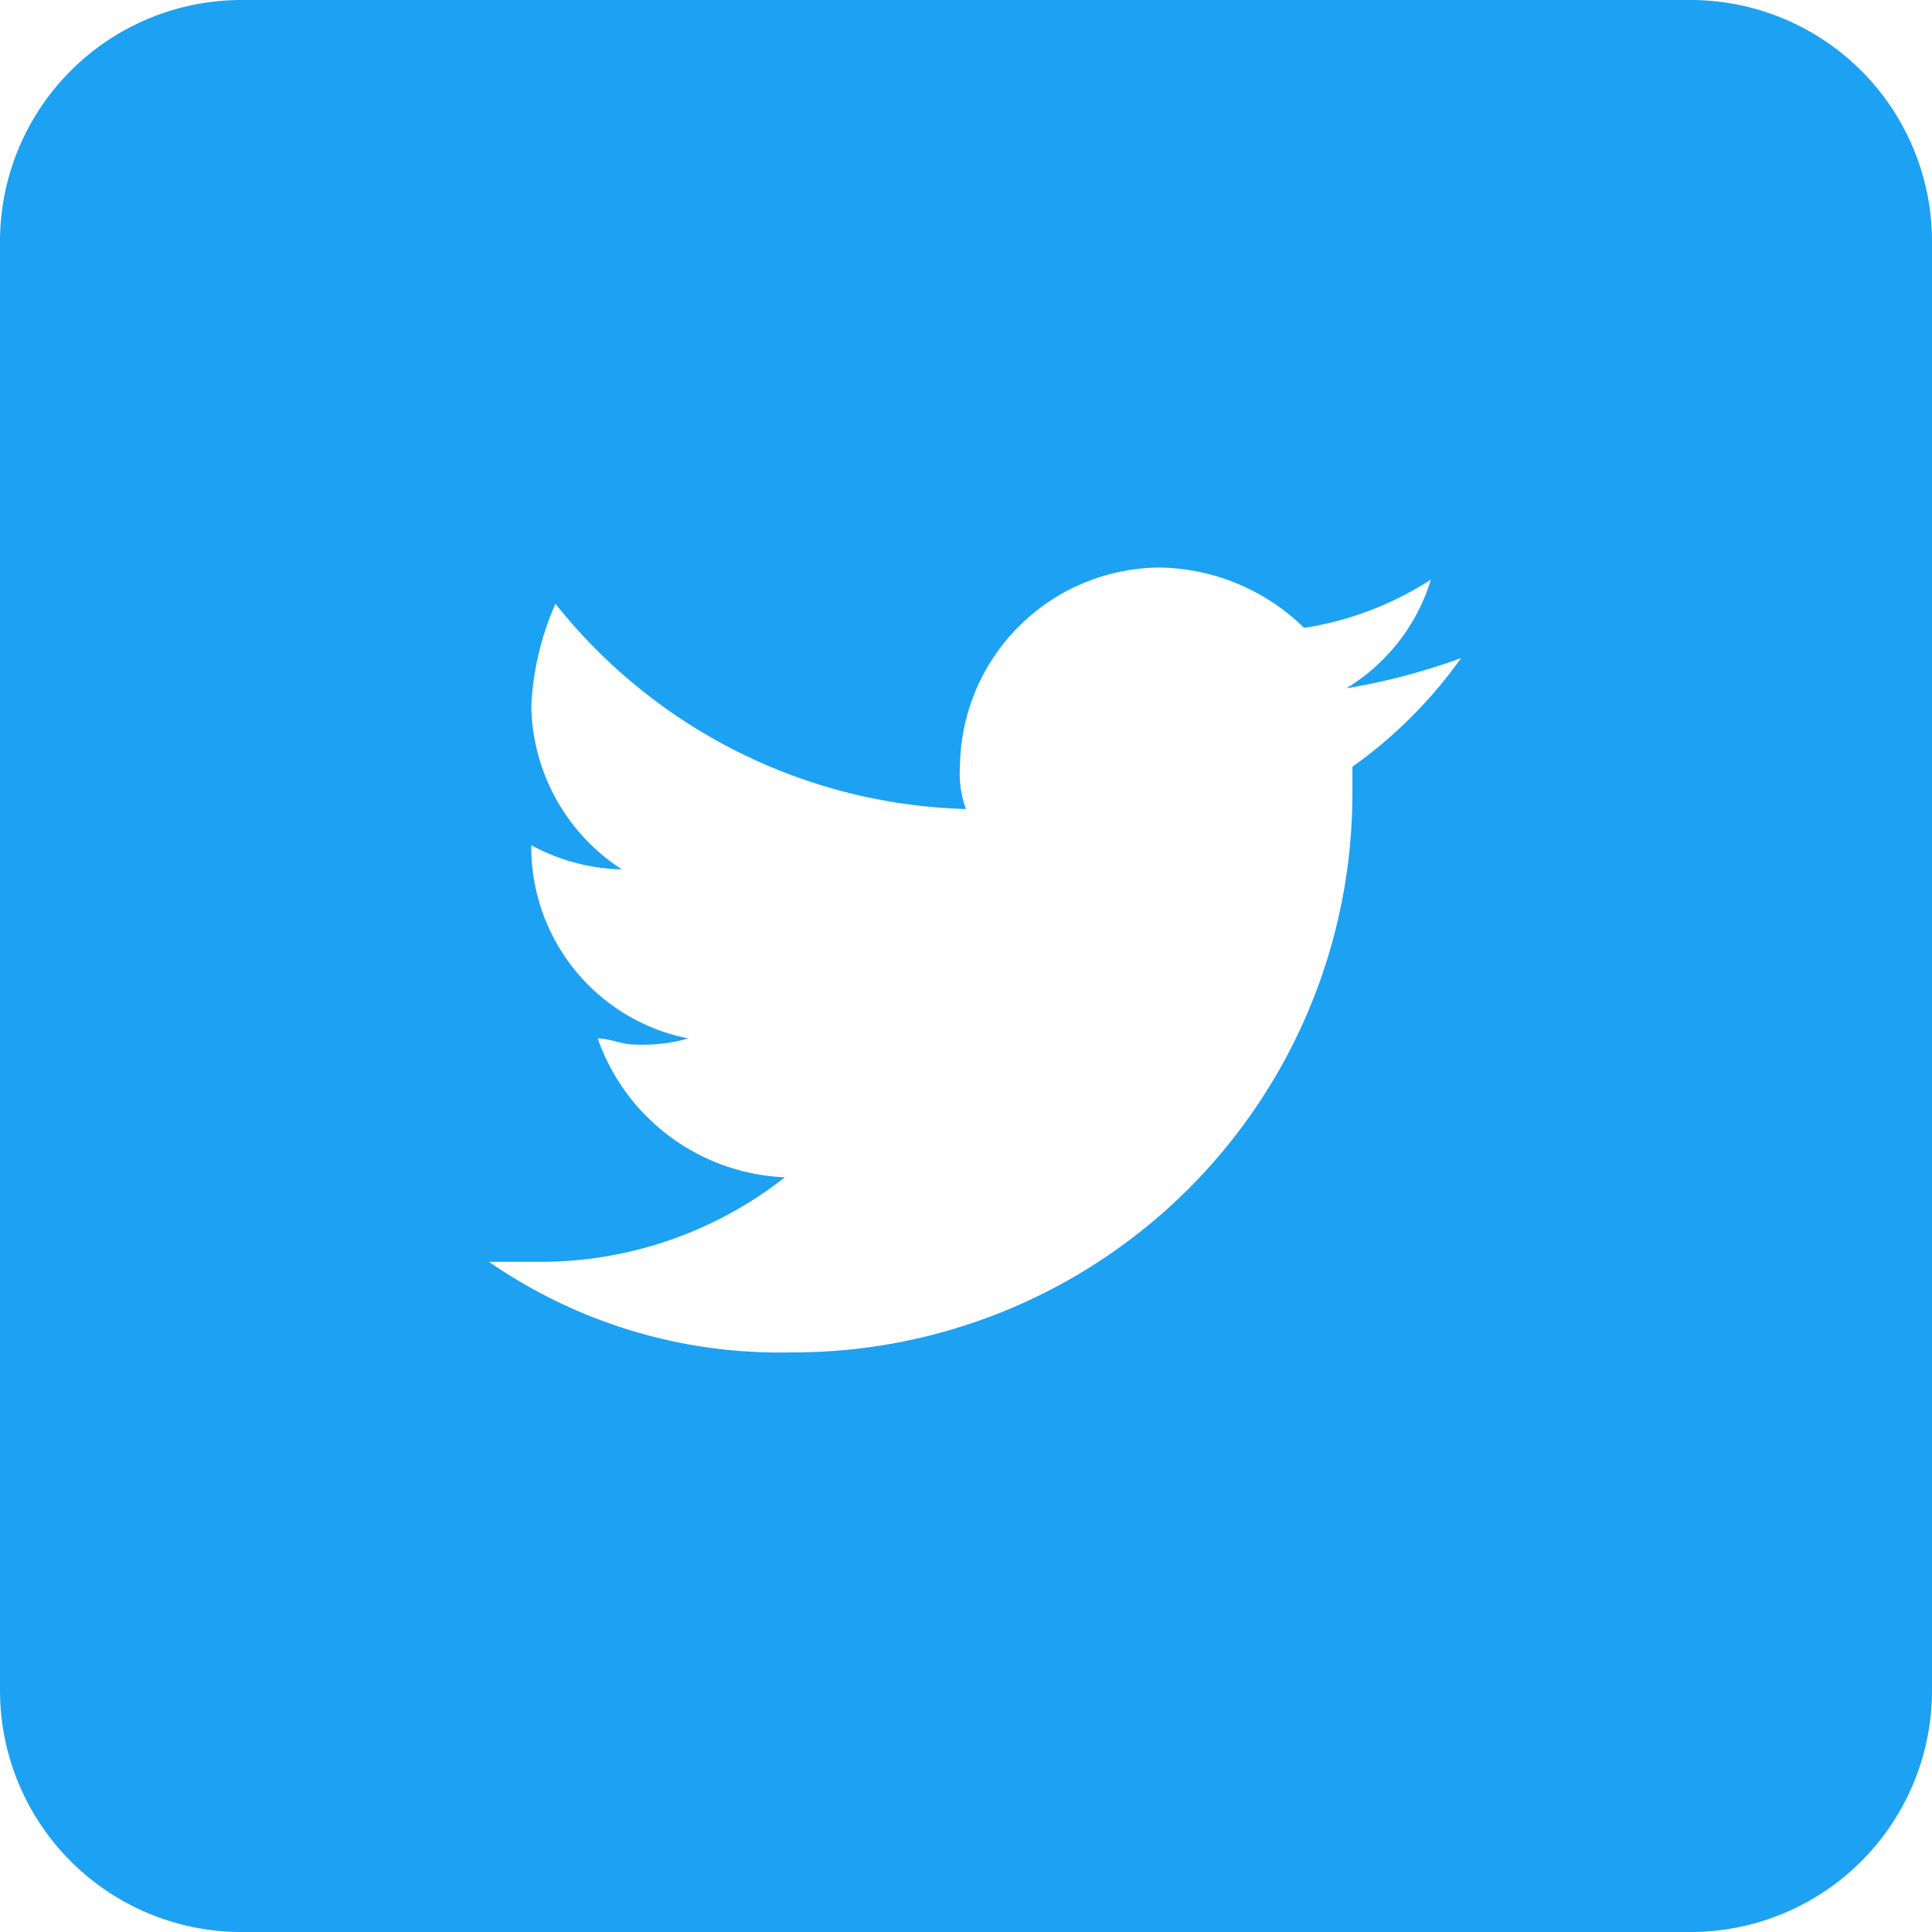
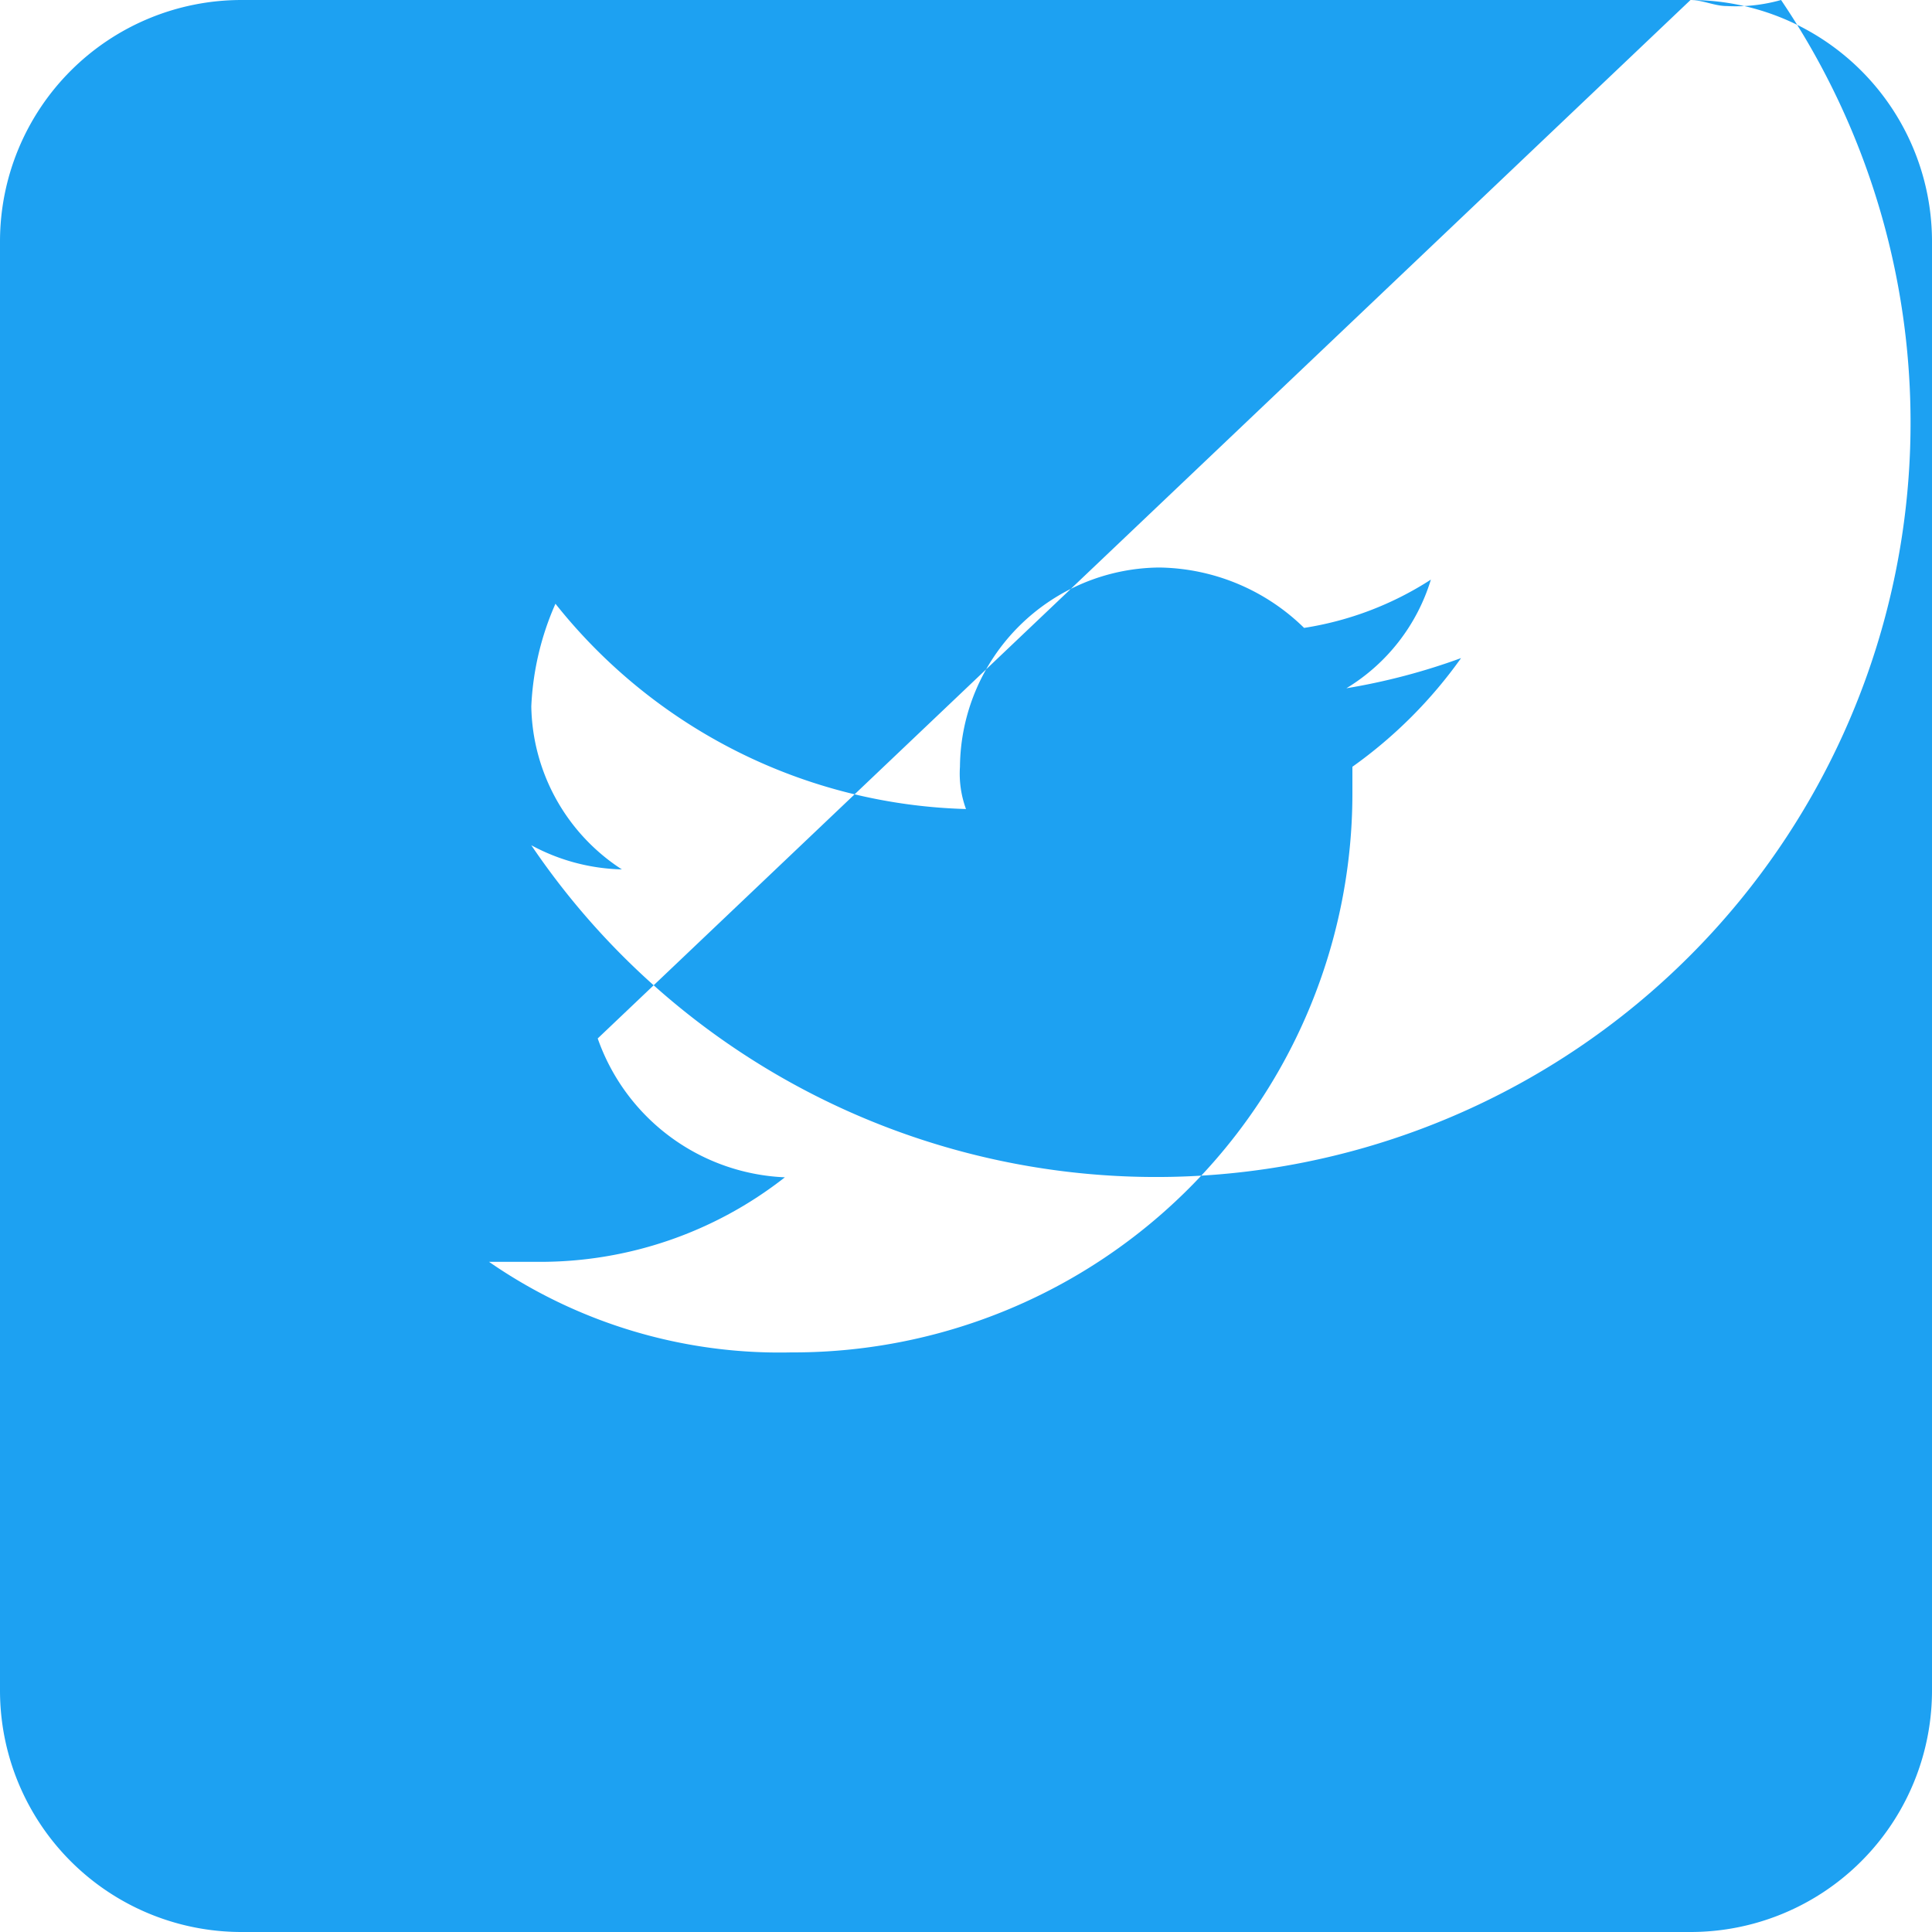
<svg xmlns="http://www.w3.org/2000/svg" id="Twitter" viewBox="0 0 32 32">
  <defs>
    <style>.cls-1{fill:#1da1f2;}</style>
  </defs>
-   <path class="cls-1" d="M28,0H4A4,4,0,0,0,0,4V28a4,4,0,0,0,4,4H28a4,4,0,0,0,4-4V4A4,4,0,0,0,28,0ZM9.9,17.2c.2,0,.4.1.6.1a2.77,2.77,0,0,0,.9-.1A3.23,3.23,0,0,1,8.8,14a3.31,3.31,0,0,0,1.5.4,3.28,3.28,0,0,1-1.5-2.7A4.71,4.71,0,0,1,9.2,10,9,9,0,0,0,16,13.4a1.7,1.7,0,0,1-.1-.7,3.33,3.33,0,0,1,3.3-3.3,3.49,3.49,0,0,1,2.4,1,5.39,5.39,0,0,0,2.1-.8,3.19,3.19,0,0,1-1.4,1.8,10.55,10.55,0,0,0,1.9-.5,7.64,7.64,0,0,1-1.8,1.8v.4a9.26,9.26,0,0,1-9.3,9.3,8.45,8.45,0,0,1-5-1.5h.8A6.56,6.56,0,0,0,13,19.5,3.44,3.44,0,0,1,9.9,17.2Z" />
+   <path class="cls-1" d="M28,0H4A4,4,0,0,0,0,4V28a4,4,0,0,0,4,4H28a4,4,0,0,0,4-4V4A4,4,0,0,0,28,0Zc.2,0,.4.1.6.1a2.77,2.77,0,0,0,.9-.1A3.23,3.23,0,0,1,8.8,14a3.31,3.31,0,0,0,1.5.4,3.28,3.28,0,0,1-1.5-2.7A4.71,4.71,0,0,1,9.2,10,9,9,0,0,0,16,13.4a1.7,1.7,0,0,1-.1-.7,3.33,3.33,0,0,1,3.3-3.3,3.49,3.49,0,0,1,2.4,1,5.39,5.39,0,0,0,2.1-.8,3.19,3.19,0,0,1-1.4,1.8,10.55,10.55,0,0,0,1.9-.5,7.64,7.64,0,0,1-1.8,1.8v.4a9.26,9.26,0,0,1-9.3,9.3,8.45,8.45,0,0,1-5-1.5h.8A6.56,6.56,0,0,0,13,19.5,3.44,3.44,0,0,1,9.9,17.2Z" />
</svg>